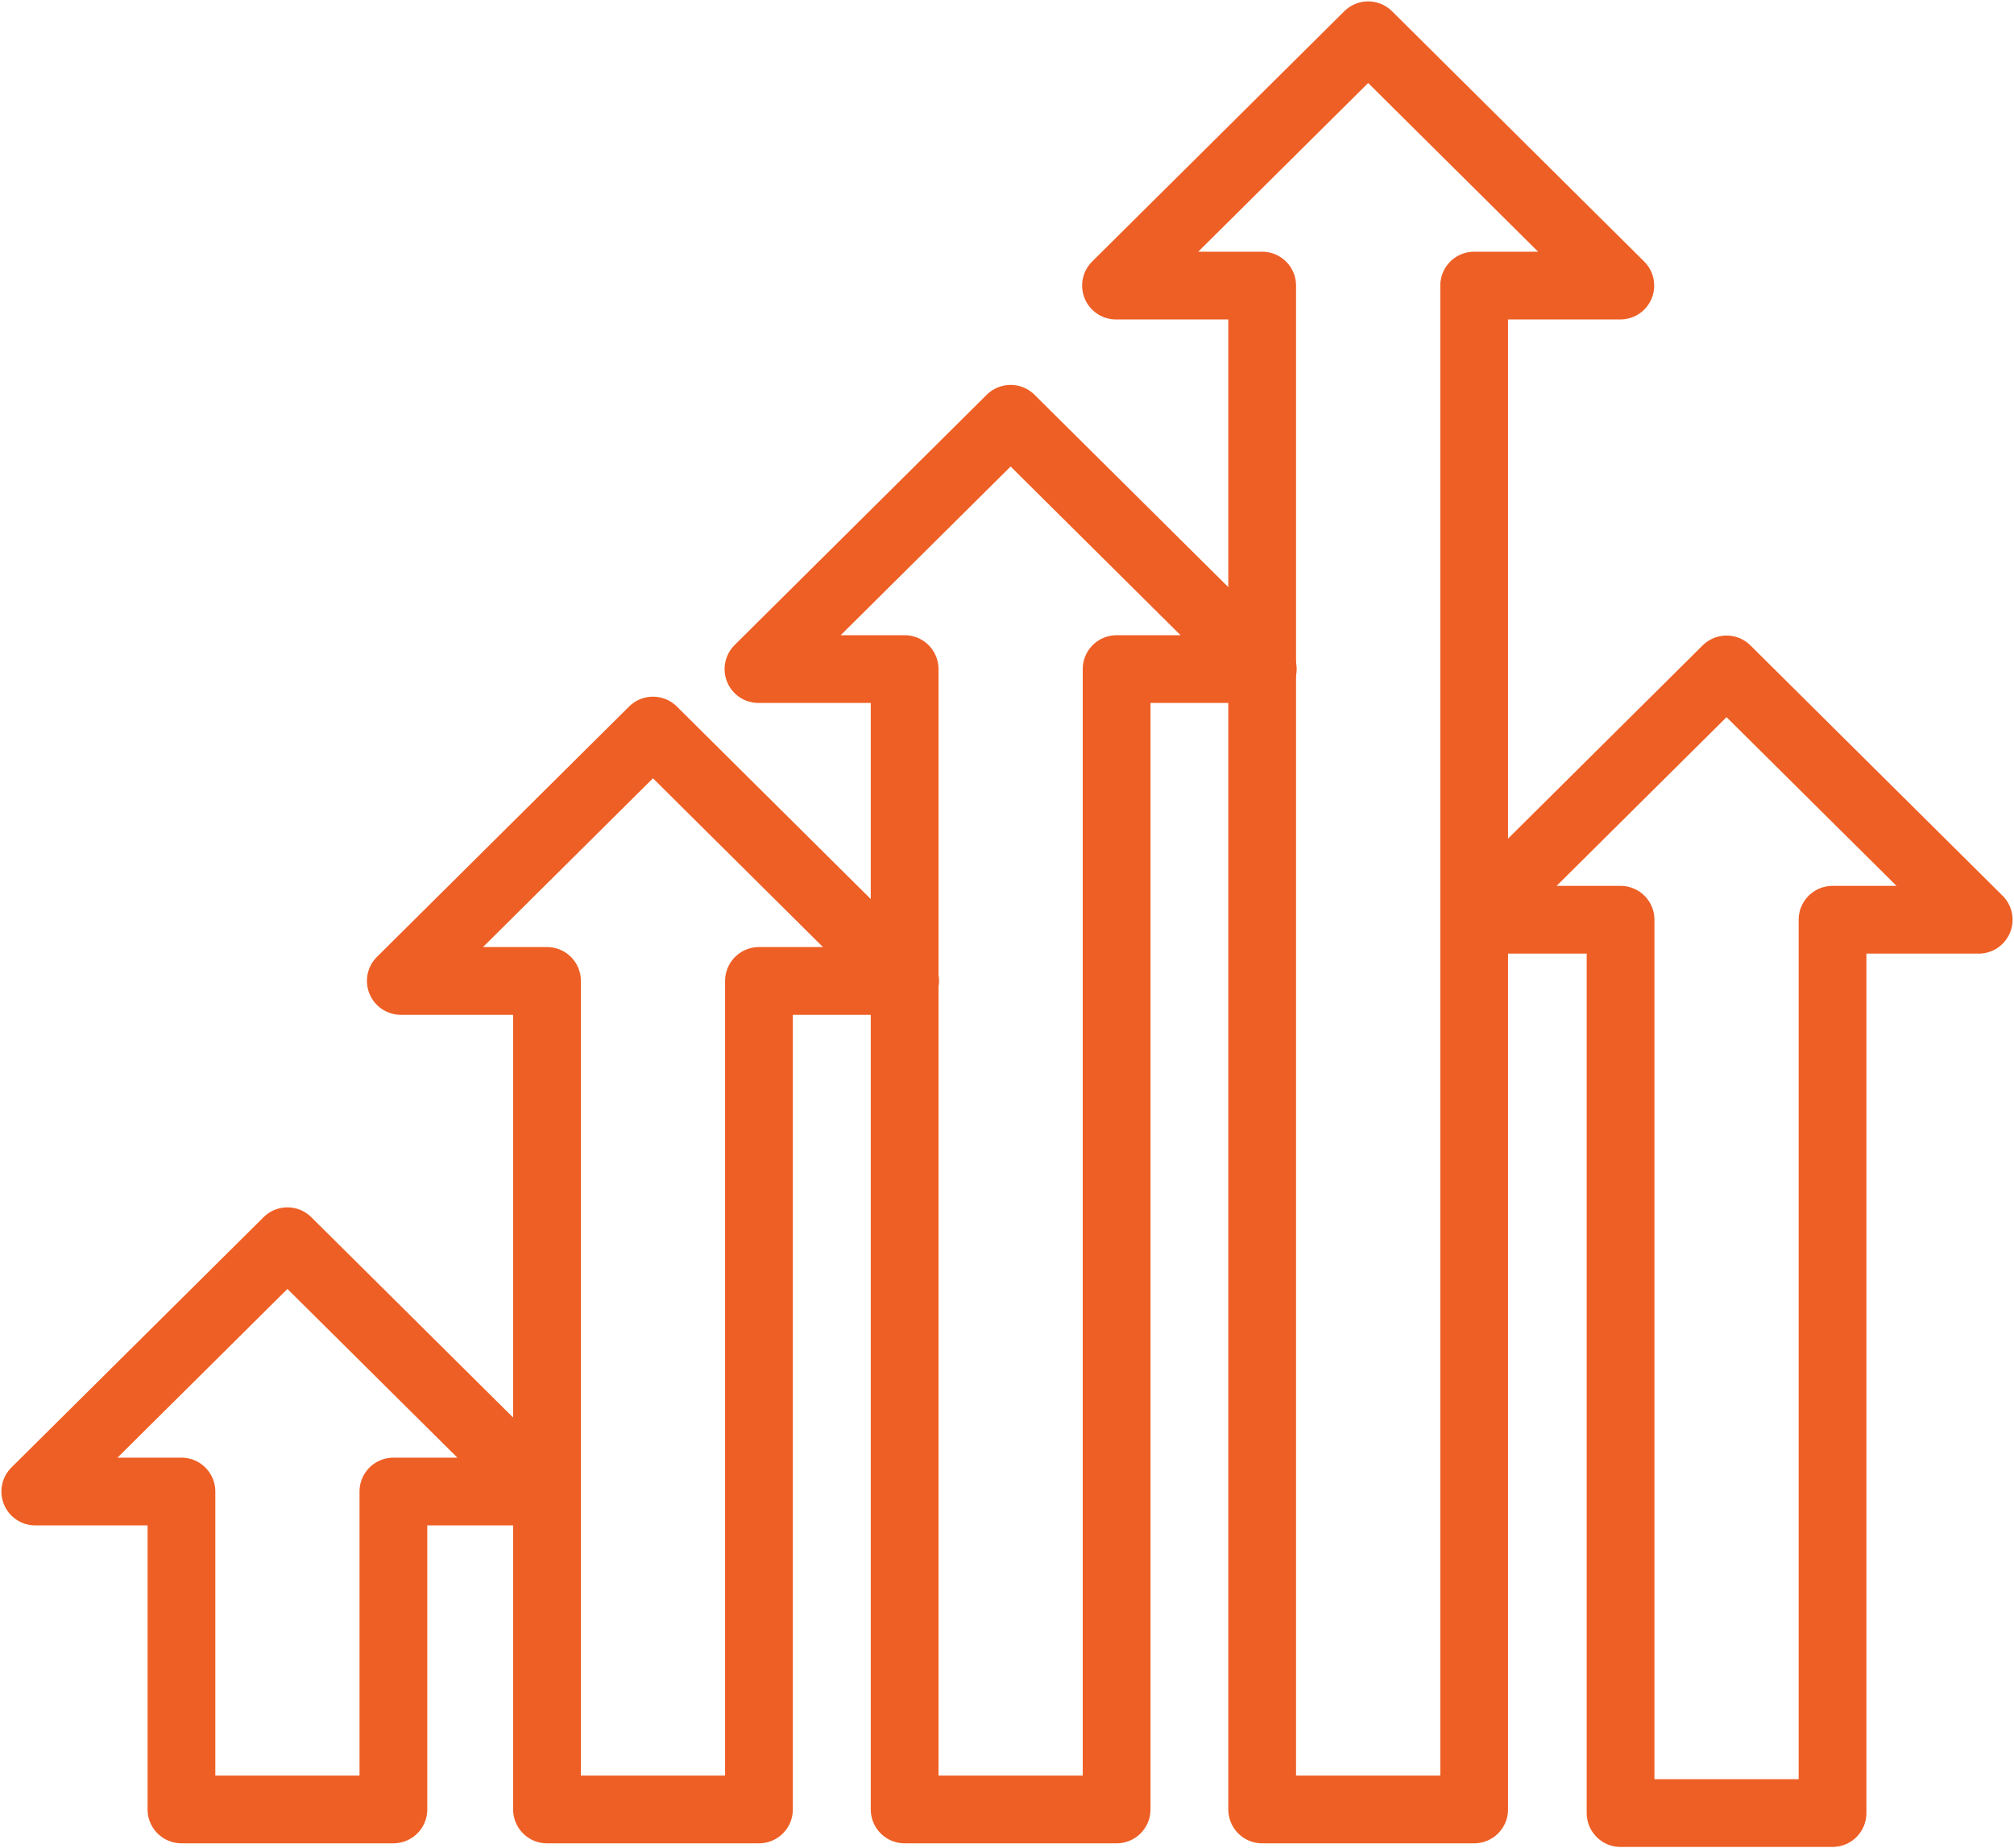
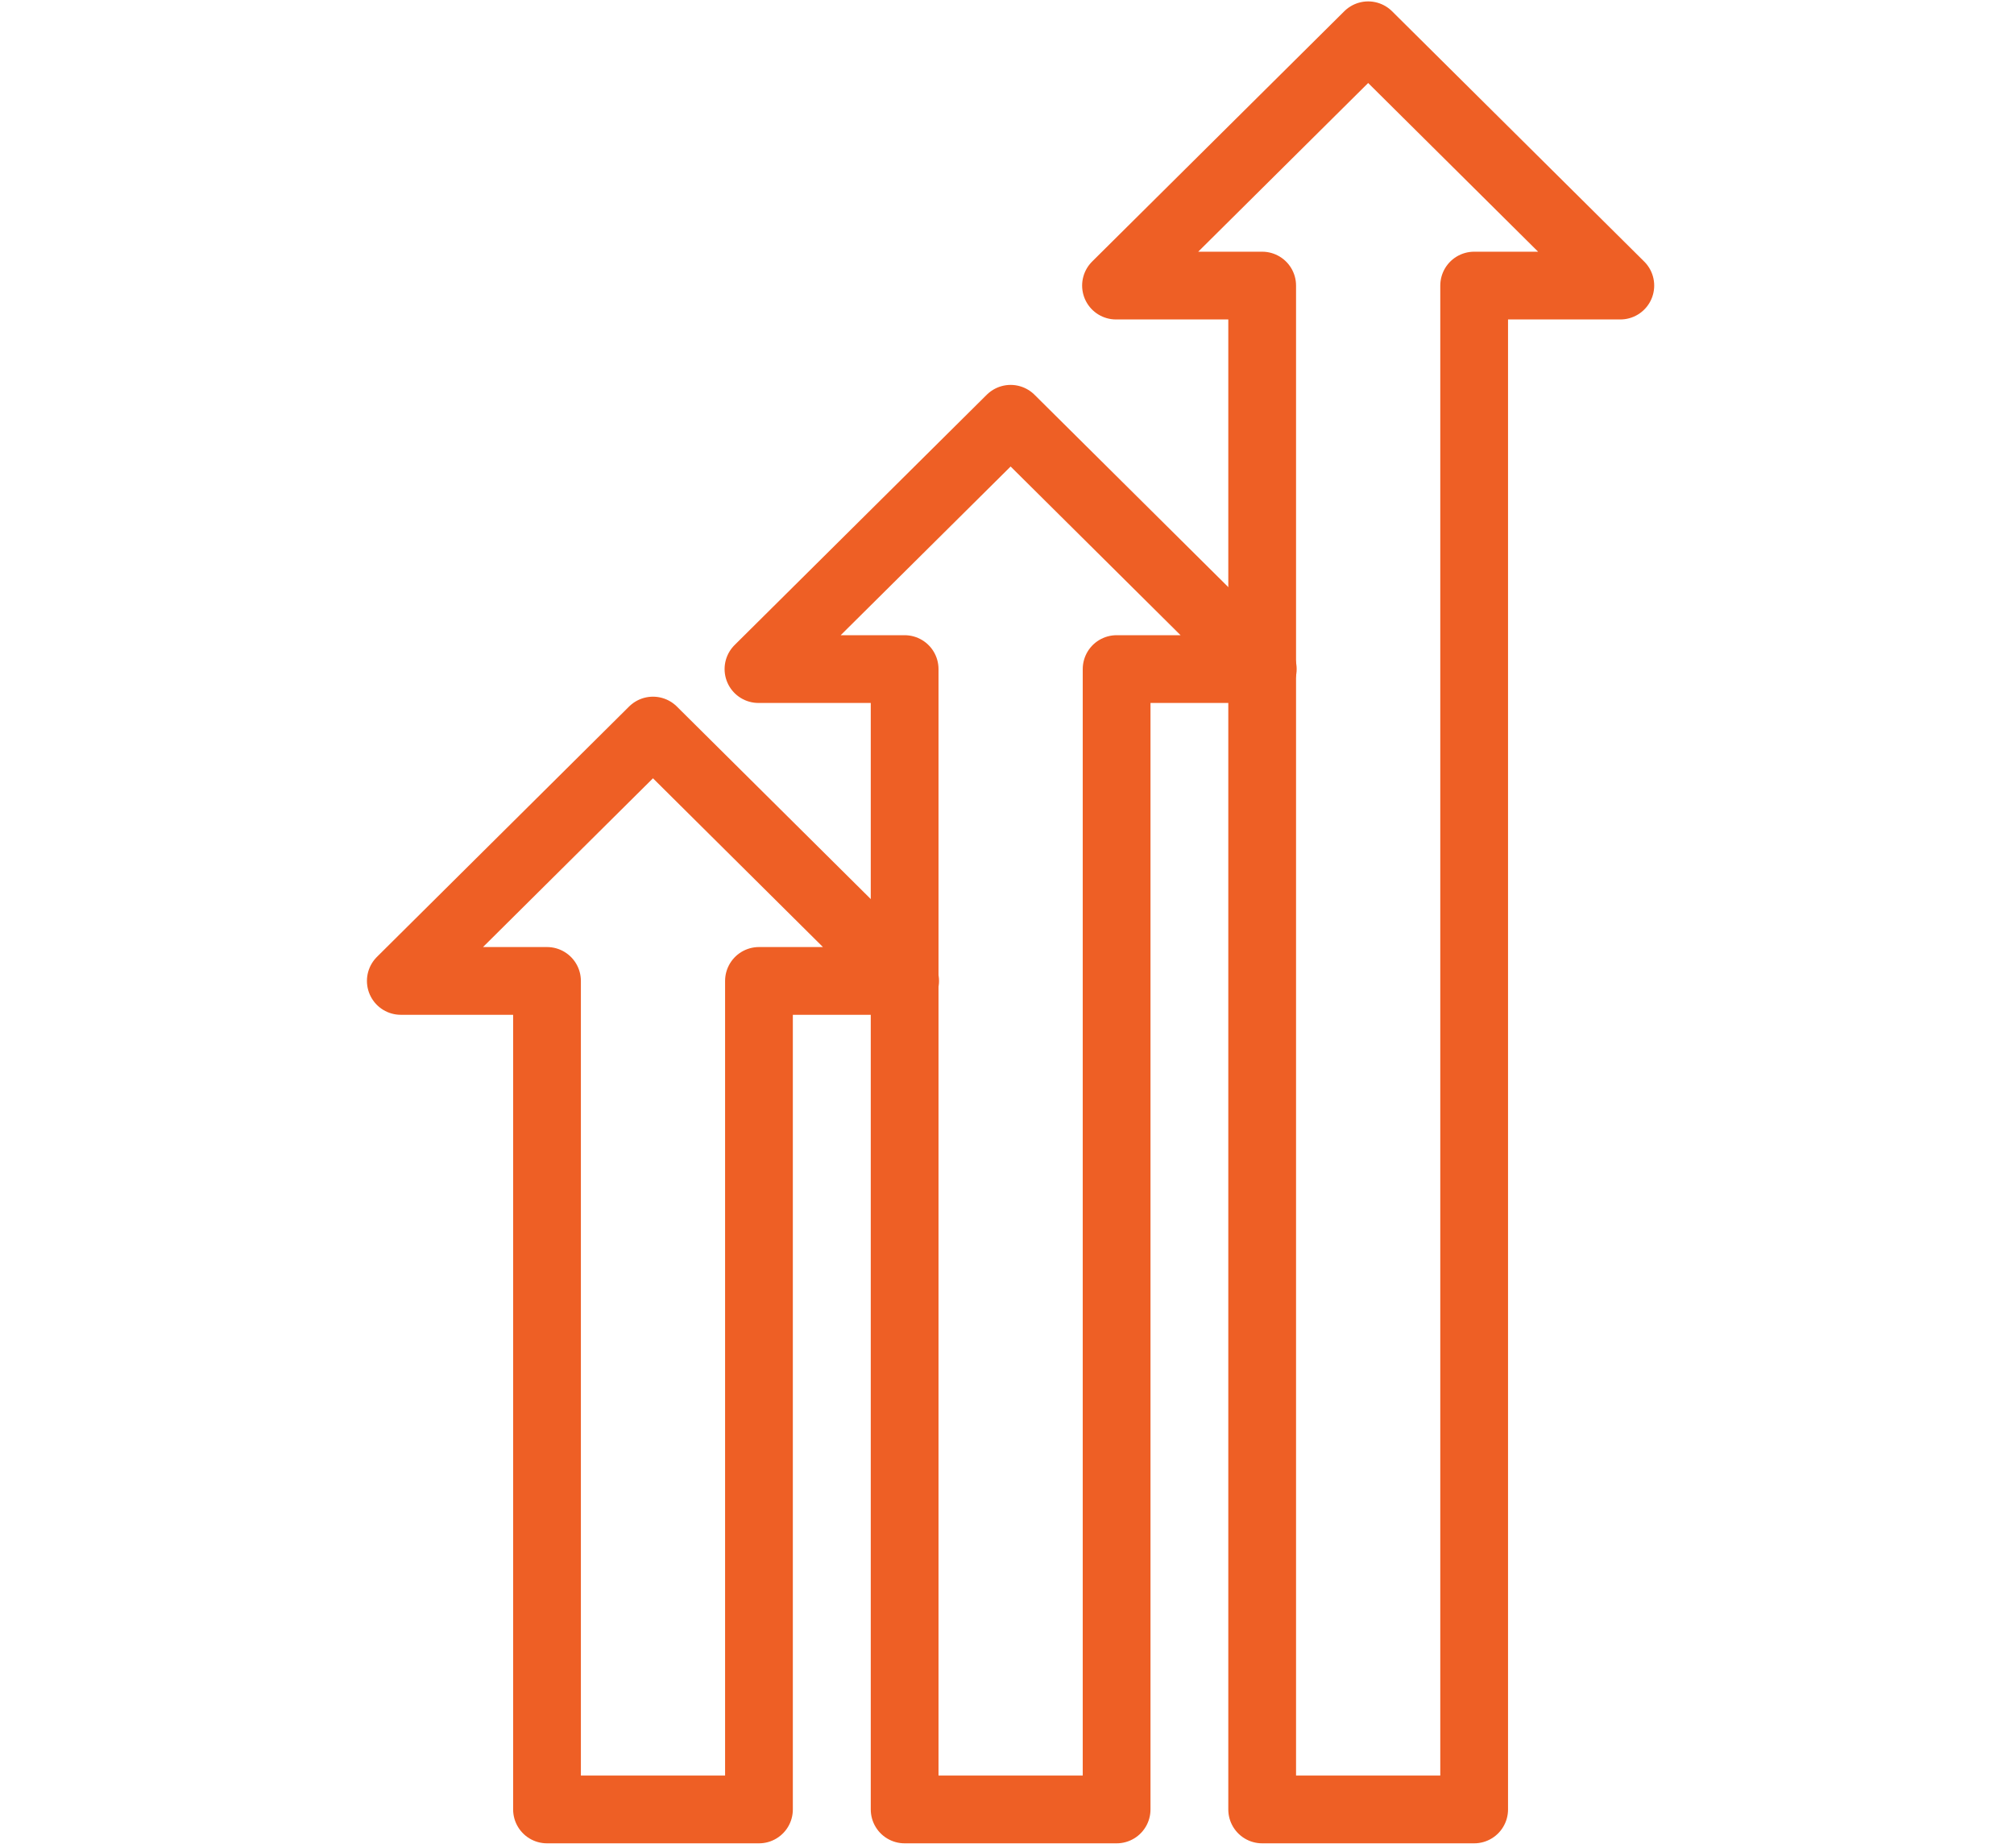
<svg xmlns="http://www.w3.org/2000/svg" id="Group_170" data-name="Group 170" width="89.175" height="81.843" viewBox="0 0 89.175 81.843">
  <defs>
    <clipPath id="clip-path">
      <rect id="Rectangle_166" data-name="Rectangle 166" width="89.175" height="81.843" fill="none" stroke="#ee5f25" stroke-width="3" />
    </clipPath>
  </defs>
  <g id="Group_169" data-name="Group 169" transform="translate(0 0)" clip-path="url(#clip-path)">
-     <path id="Path_30833" data-name="Path 30833" d="M16.857,60.331V46.255H23.33L12.165,35.172,1,46.255H7.472V60.331Z" transform="translate(0.562 19.788)" fill="none" stroke="#ee5f25" stroke-linecap="round" stroke-linejoin="round" stroke-width="3" />
    <path id="Path_30834" data-name="Path 30834" d="M27.215,68.472V31.786h6.472L22.522,20.7,11.357,31.786H17.83V68.472Z" transform="translate(6.39 11.648)" fill="none" stroke="#ee5f25" stroke-linecap="round" stroke-linejoin="round" stroke-width="3" />
    <path id="Path_30835" data-name="Path 30835" d="M37.349,73.444V22.95h6.472L32.656,11.867,21.491,22.95h6.472V73.444Z" transform="translate(12.092 6.676)" fill="none" stroke="#ee5f25" stroke-linecap="round" stroke-linejoin="round" stroke-width="3" />
    <path id="Path_30836" data-name="Path 30836" d="M47.48,79.558V12.083h6.472L42.787,1,31.622,12.083h6.472V79.558Z" transform="translate(17.792 0.562)" fill="none" stroke="#ee5f25" stroke-linecap="round" stroke-linejoin="round" stroke-width="3" />
-     <path id="Path_30837" data-name="Path 30837" d="M57.635,69.608V30.053h6.472L52.942,18.969,41.778,30.053H48.25V69.608Z" transform="translate(23.505 10.672)" fill="none" stroke="#ee5f25" stroke-linecap="round" stroke-linejoin="round" stroke-width="3" />
  </g>
</svg>